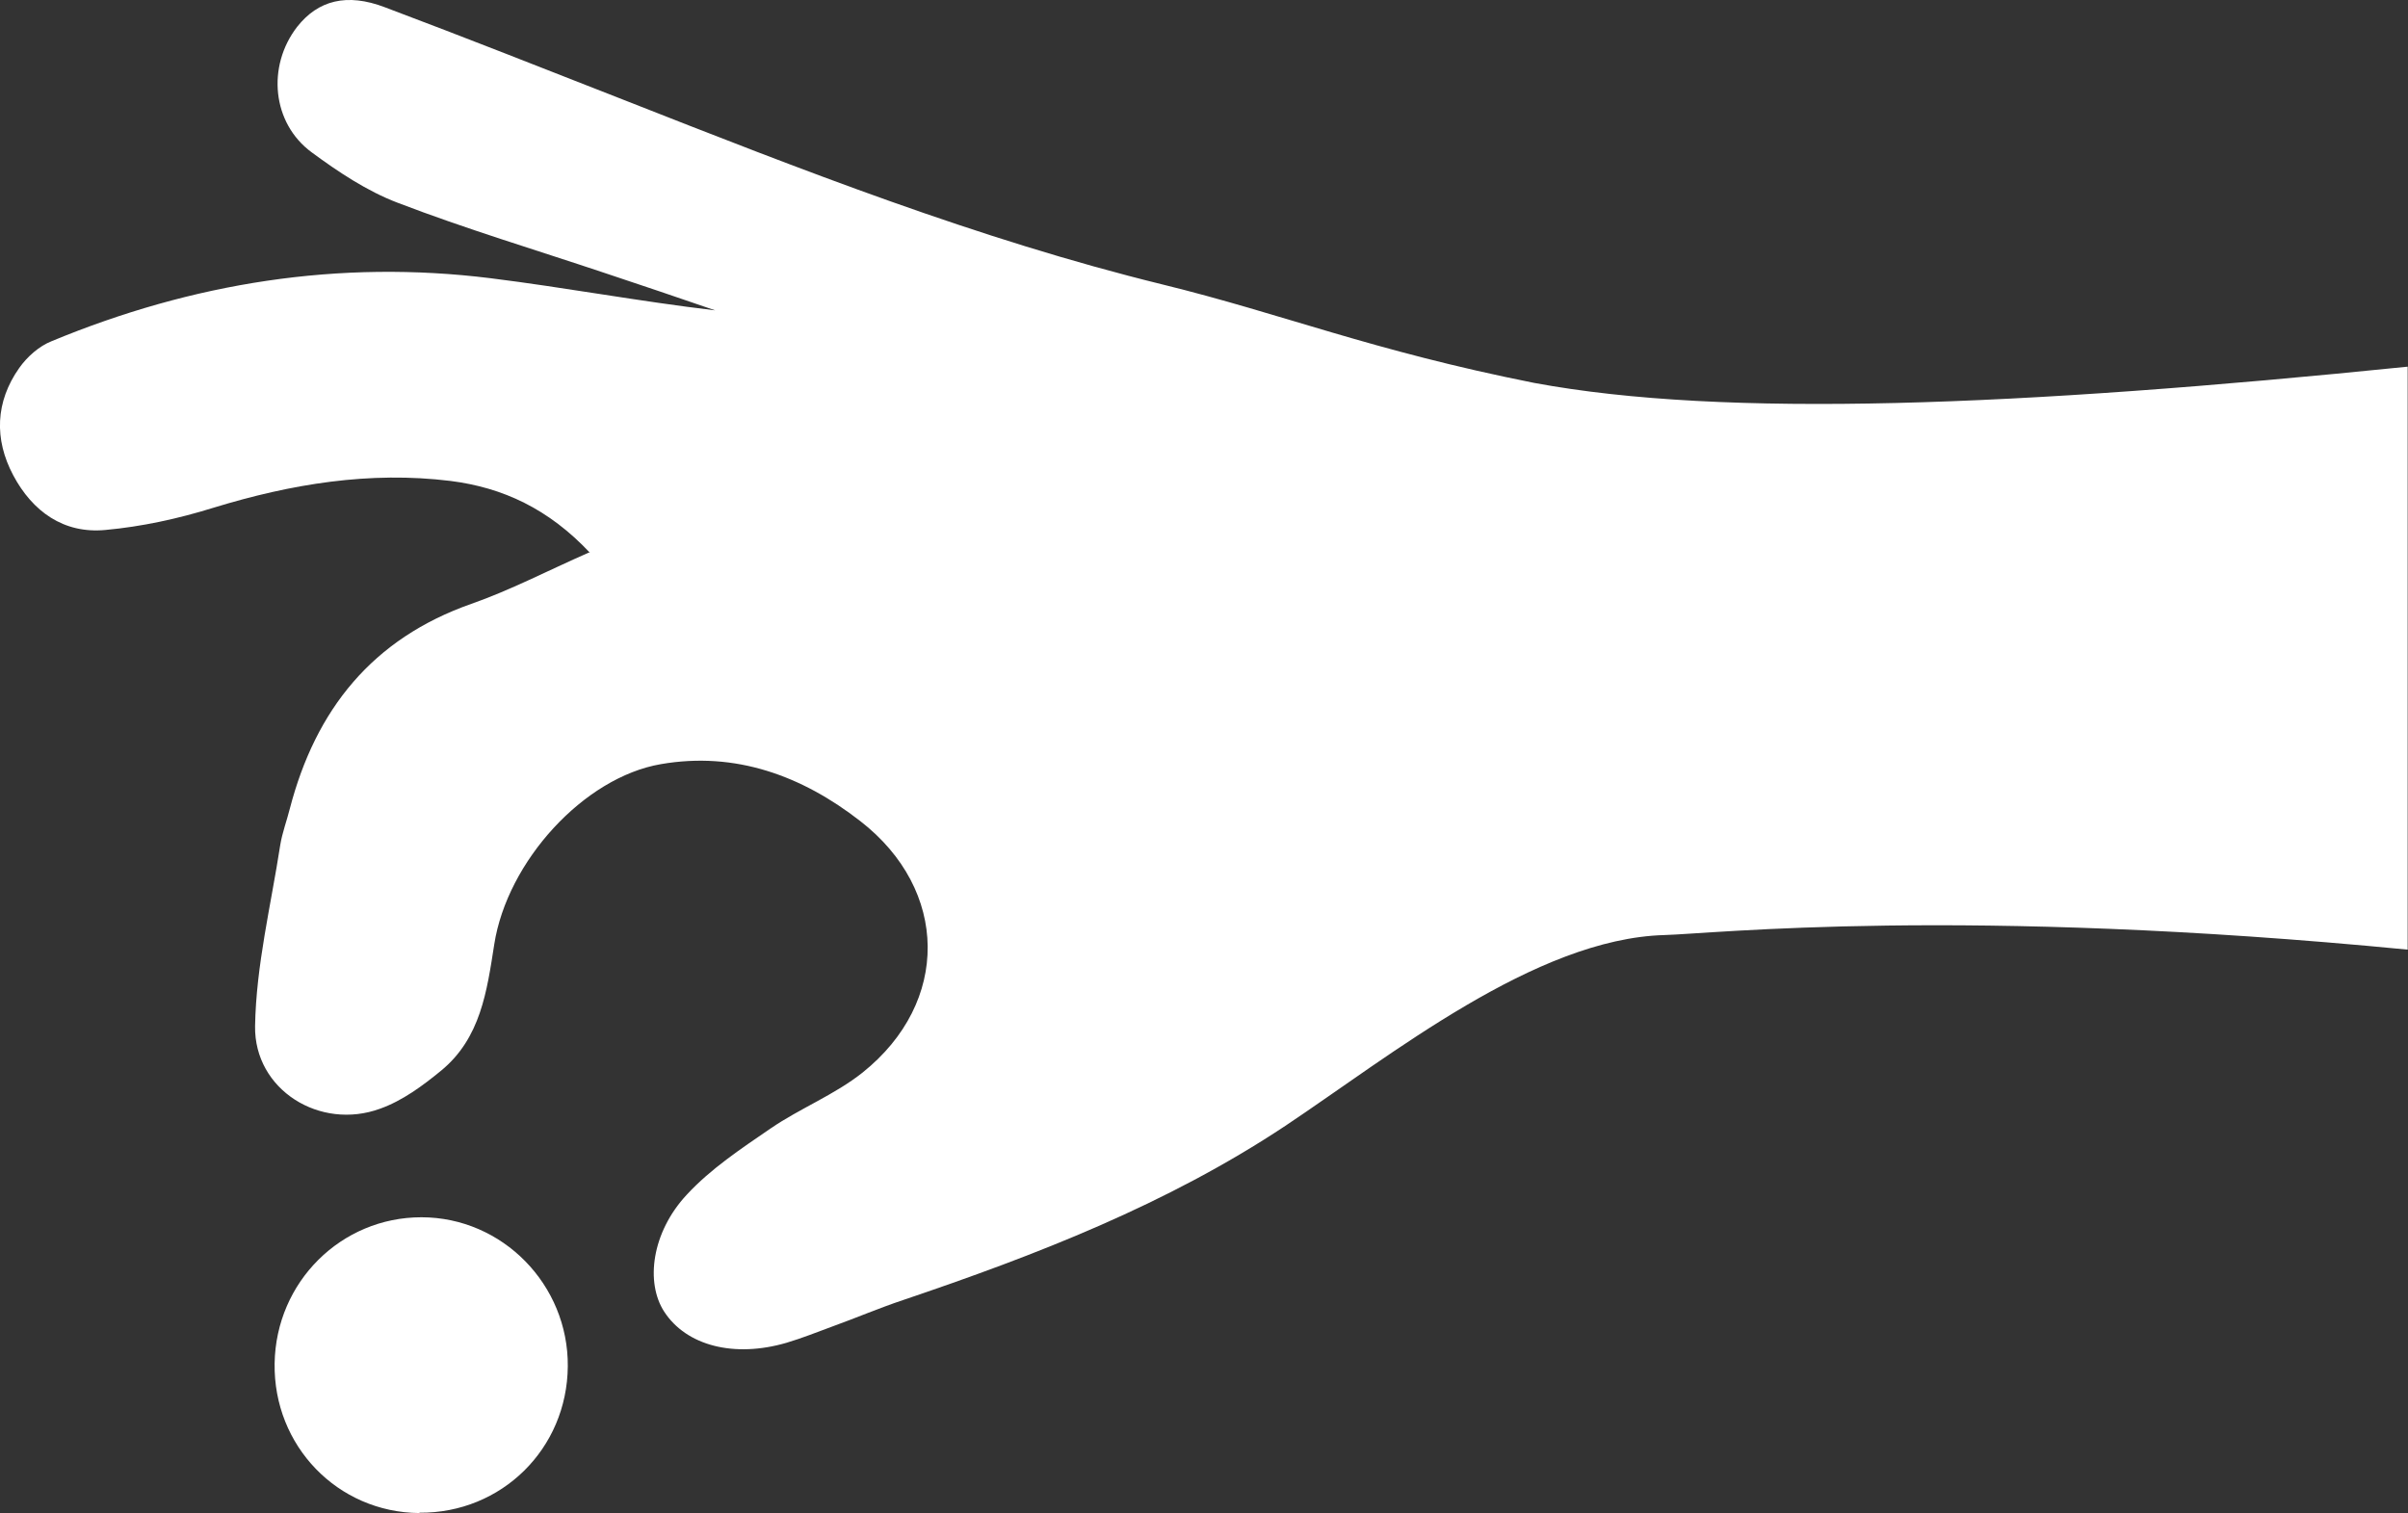
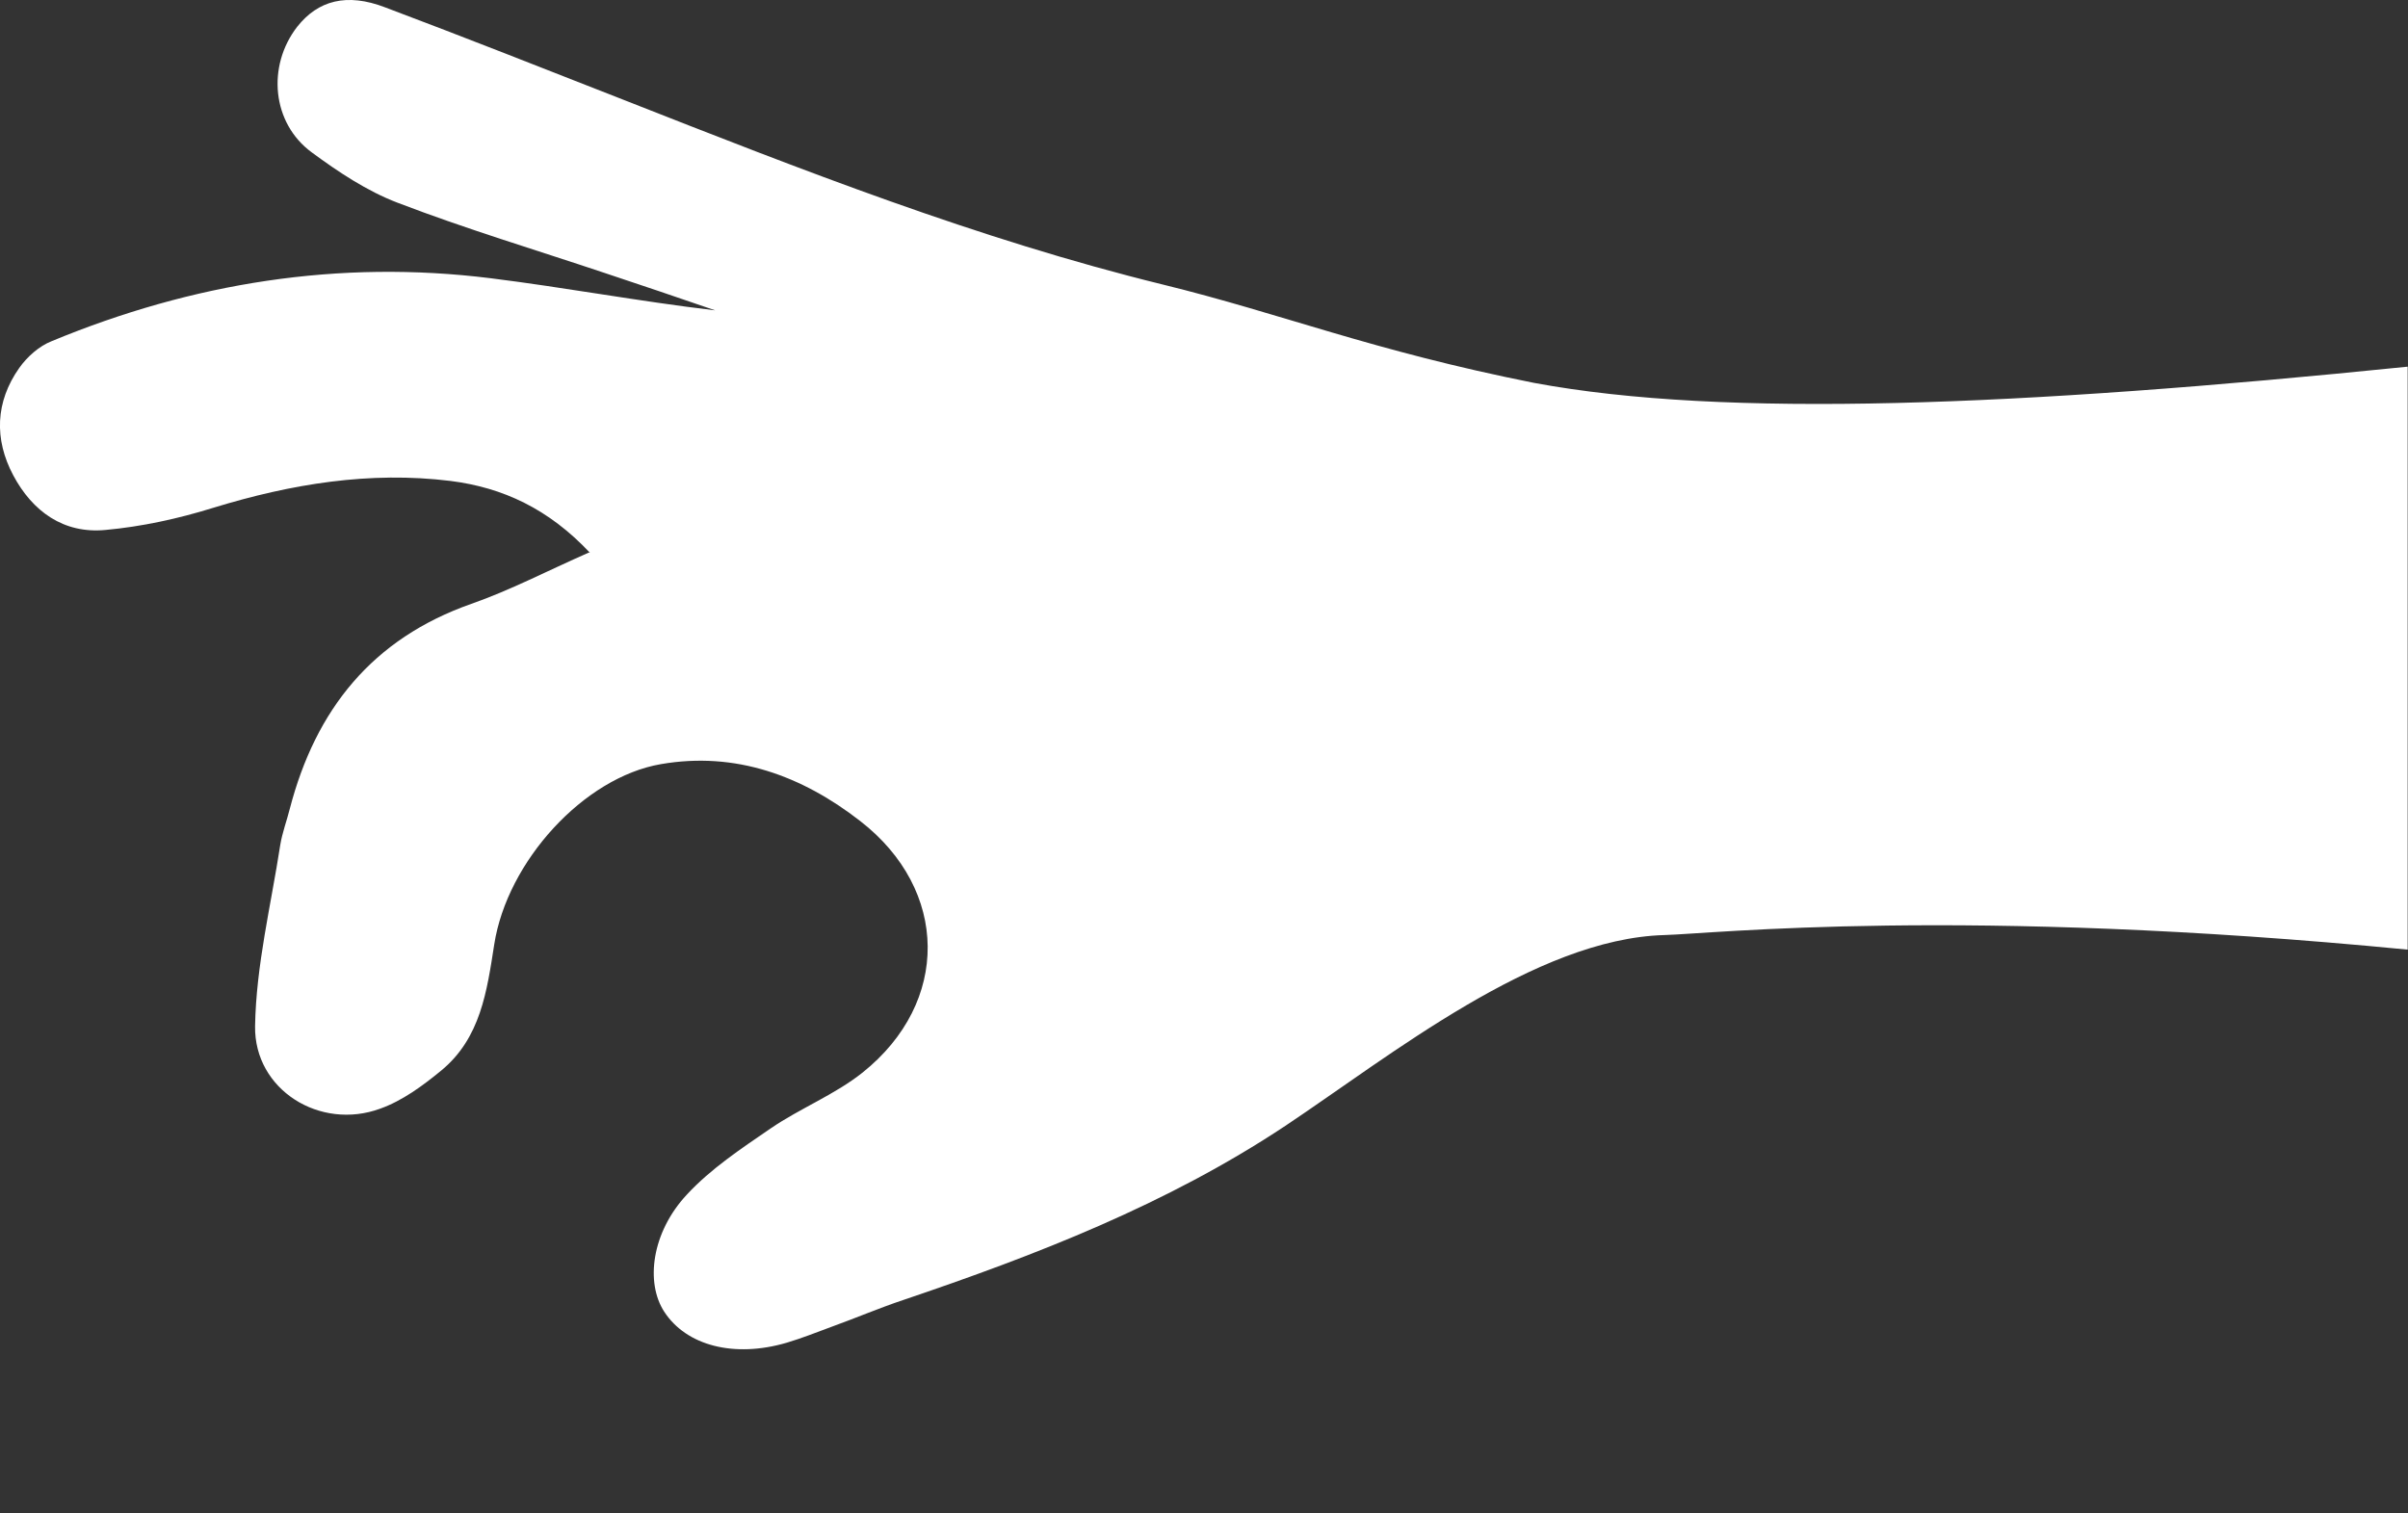
<svg xmlns="http://www.w3.org/2000/svg" id="Layer_2" viewBox="0 0 72.69 45.68">
  <rect x="0" y="0" width="72.69" height="45.68" fill="#333333" stroke="none" />
  <defs>
    <style>.cls-1{fill:#fff;stroke-width:0px;}</style>
  </defs>
  <g id="Symbols">
    <path class="cls-1" d="m17.81,16.69c-1.25-1.33-2.63-1.97-4.21-2.17-2.44-.3-4.81.09-7.16.81-1.06.33-2.16.57-3.26.67-1.26.12-2.2-.56-2.78-1.65-.58-1.09-.54-2.22.18-3.24.24-.34.6-.66.98-.81,4.25-1.76,8.67-2.47,13.25-1.9,2.25.28,4.49.7,6.78.97-1.11-.38-2.22-.76-3.34-1.13-2.09-.7-4.19-1.33-6.25-2.12-.92-.35-1.79-.93-2.59-1.52-1.2-.88-1.36-2.6-.44-3.79C9.6.01,10.47-.22,11.62.22c2.42.91,4.82,1.86,7.22,2.8,5.34,2.1,10.68,4.2,16.26,5.57,3.63.89,6.29,1.99,11.21,2.97,5.76,1.07,14.58.71,26.37-.49v17.6c-13.47-1.31-20.96-.48-22.44-.44-3.89.11-8.26,3.64-11.44,5.76-3.57,2.37-7.52,3.9-11.54,5.26-.72.24-1.42.54-2.14.8-.46.17-.91.35-1.38.49-1.58.46-3.02.09-3.69-.94-.57-.88-.38-2.39.68-3.53.72-.78,1.64-1.39,2.53-2,.89-.61,1.94-1.02,2.78-1.69,2.65-2.12,2.61-5.51-.07-7.59-1.76-1.37-3.77-2.11-6.02-1.72-2.33.4-4.64,2.94-5.03,5.44-.22,1.41-.41,2.83-1.6,3.81-.56.46-1.17.91-1.84,1.15-1.82.67-3.81-.57-3.78-2.49.03-1.83.48-3.65.76-5.47.06-.37.2-.74.29-1.1.78-2.99,2.49-5.13,5.48-6.18,1.17-.41,2.28-.99,3.55-1.55Z" />
-     <path class="cls-1" d="m12.66,45.68c-2.47-.02-4.41-2.03-4.37-4.52.04-2.46,2.01-4.41,4.43-4.41,2.45,0,4.44,2.04,4.42,4.5-.02,2.49-2,4.44-4.48,4.42Z" />
  </g>
</svg>